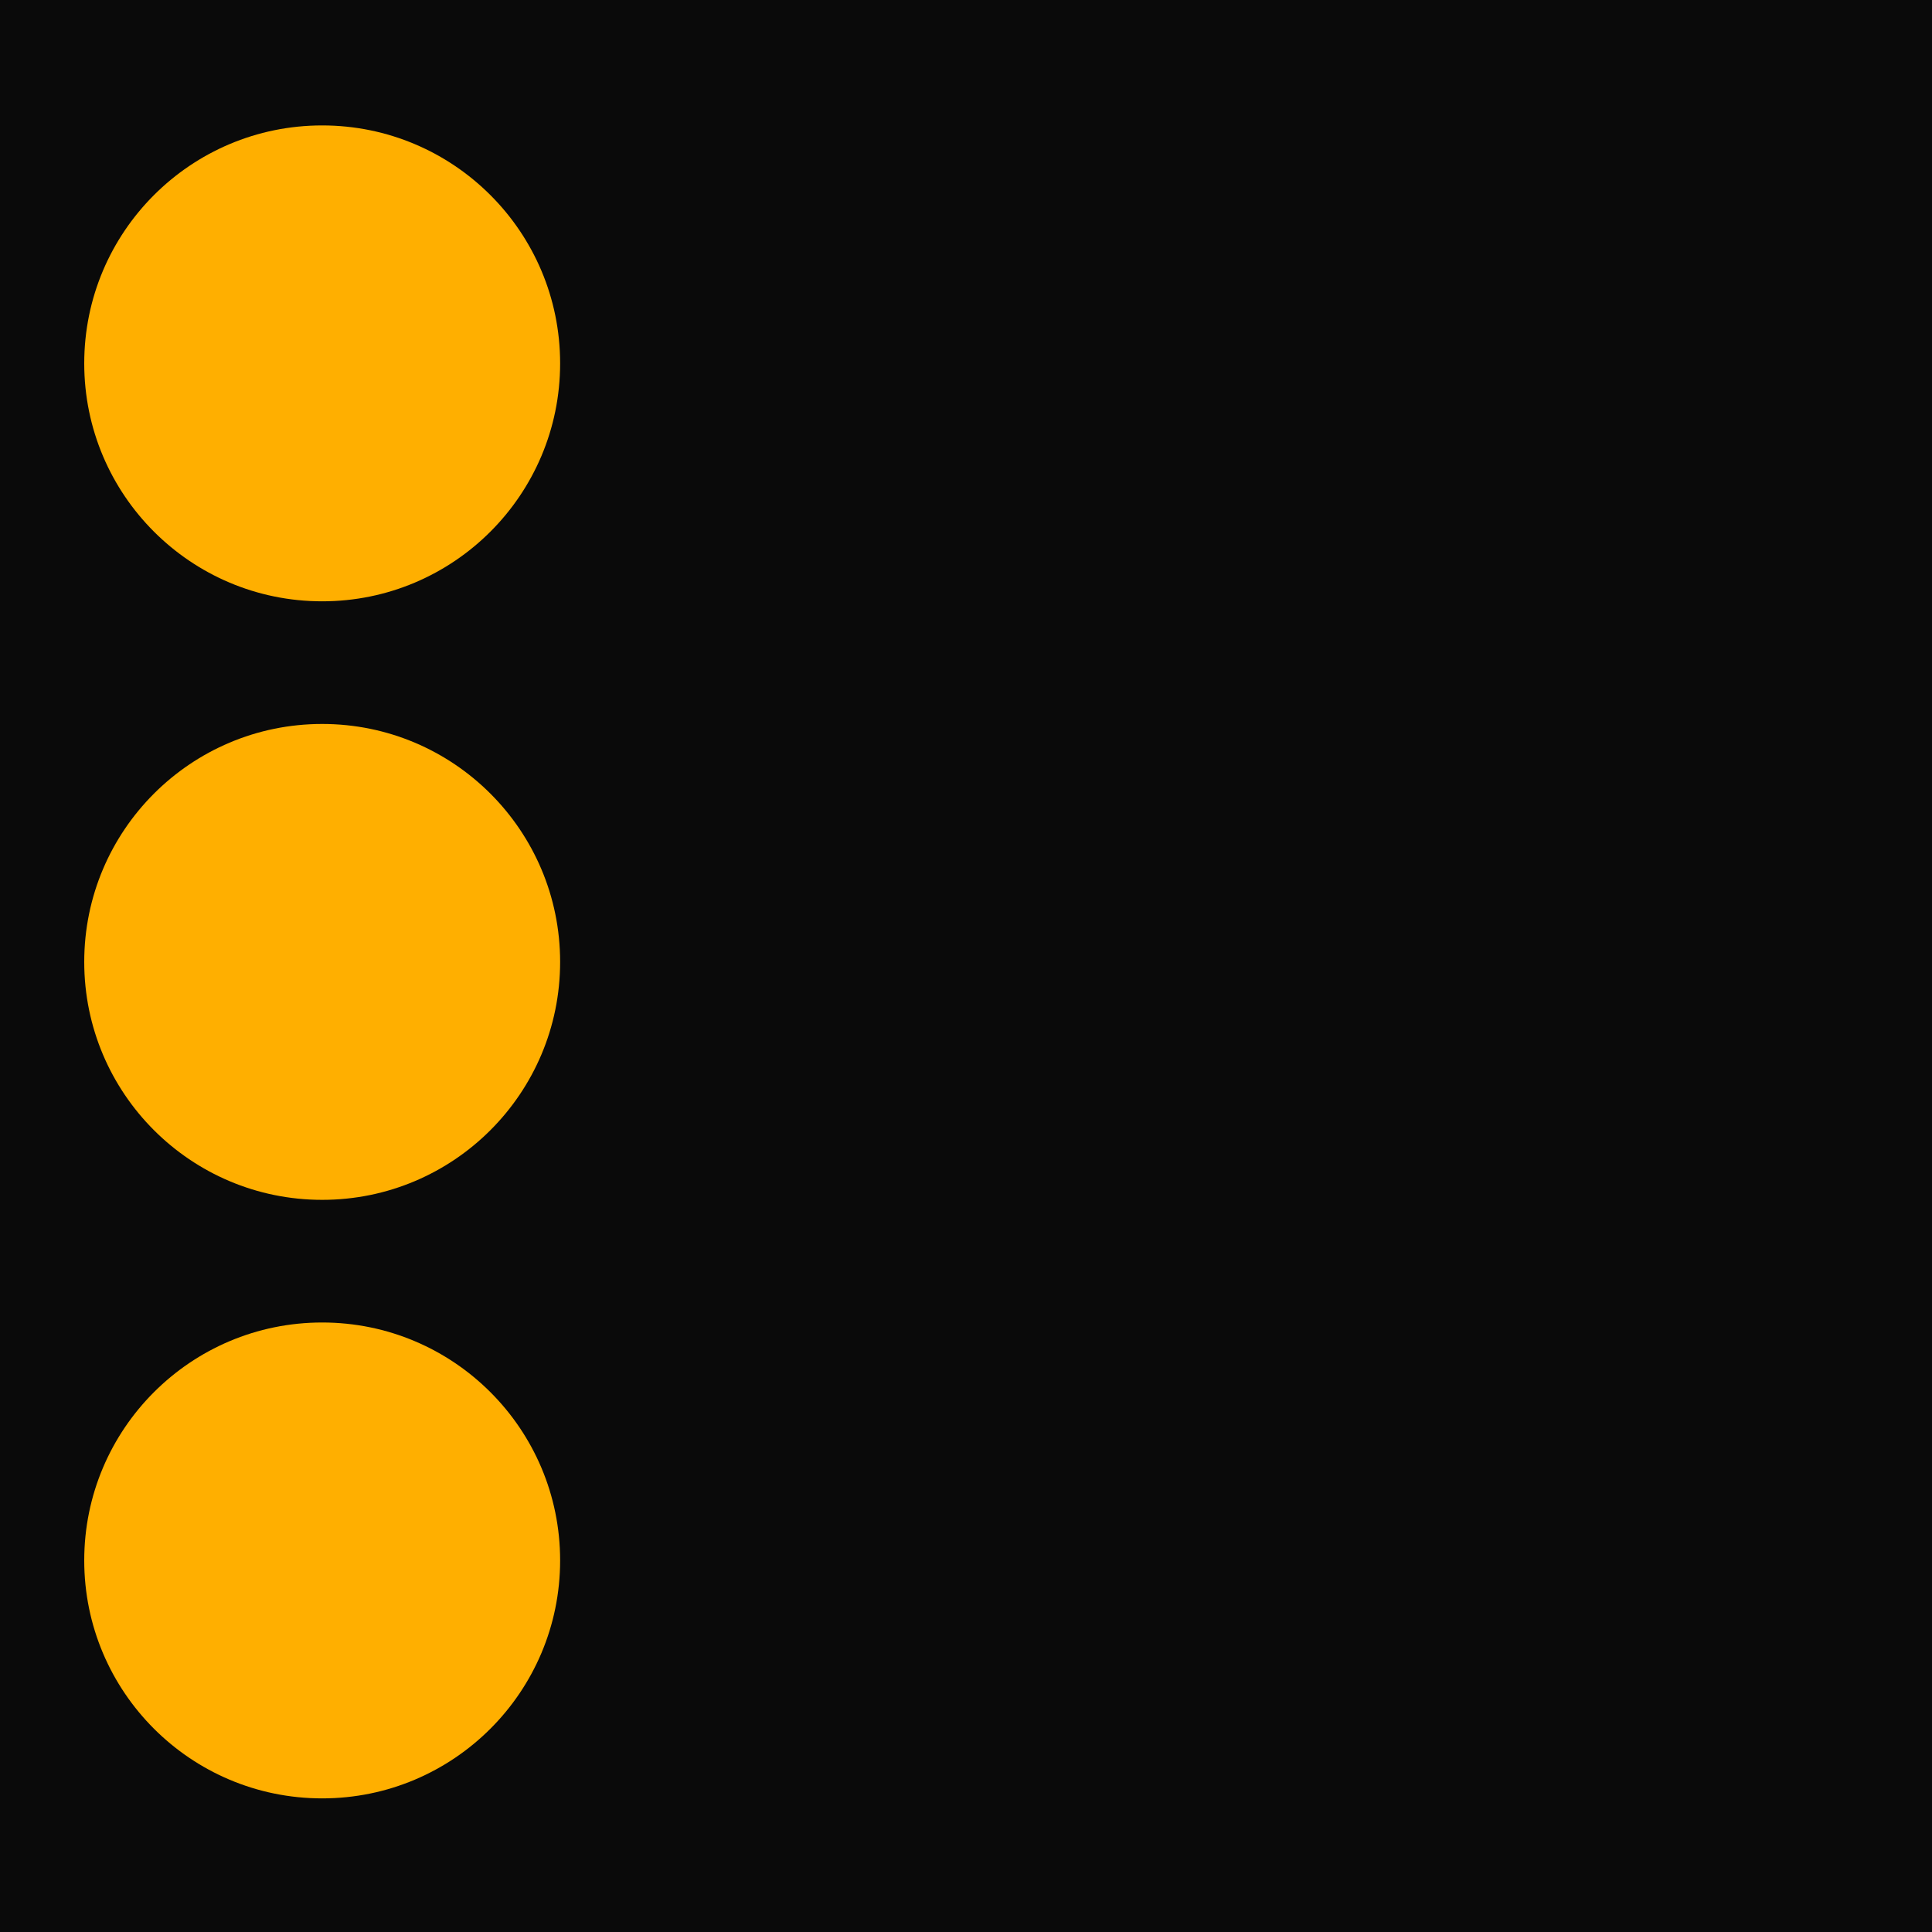
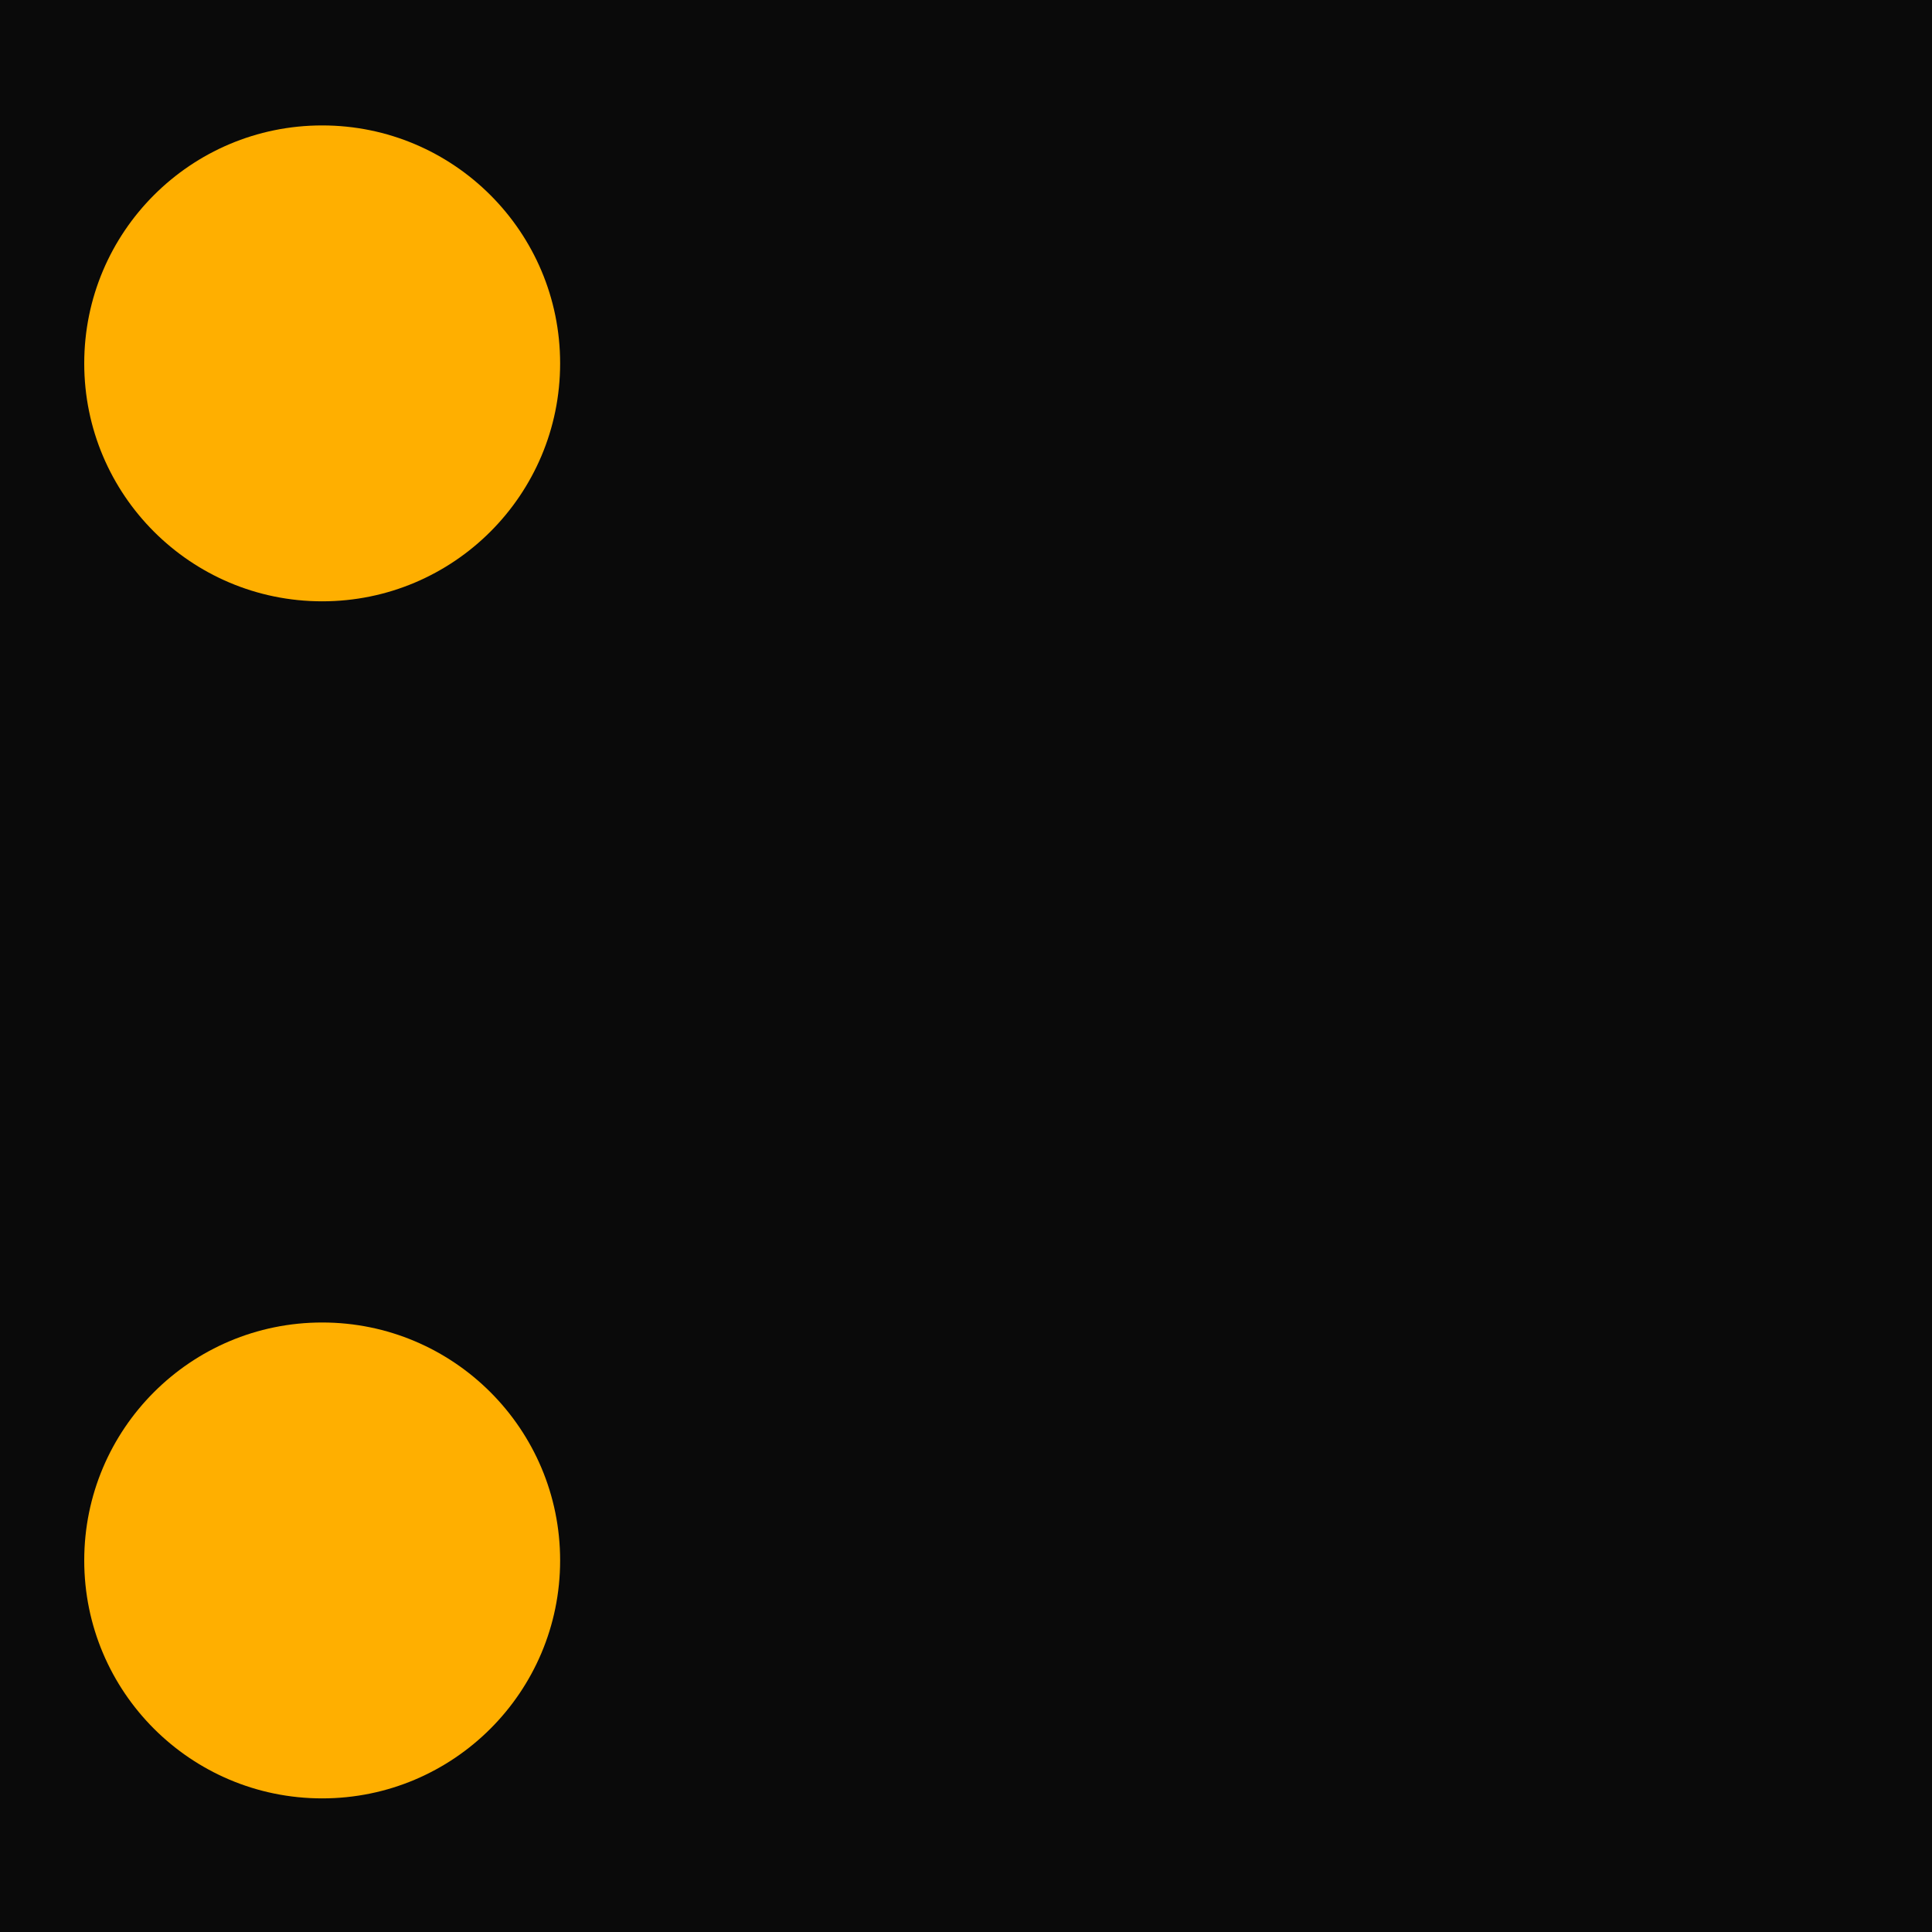
<svg xmlns="http://www.w3.org/2000/svg" id="Capa_1" data-name="Capa 1" viewBox="0 0 1000 1000">
  <defs>
    <style>
      .cls-1 {
        fill: #0a0a0a;
      }

      .cls-2 {
        fill: #ffaf00;
      }
    </style>
  </defs>
  <rect class="cls-1" x="0" y="-1.93" width="1000" height="1005.23" />
  <g>
    <circle class="cls-2" cx="166.76" cy="188.08" r="123.16" />
-     <circle class="cls-2" cx="166.76" cy="497.88" r="123.16" />
    <circle class="cls-2" cx="166.76" cy="807.68" r="123.16" />
  </g>
</svg>